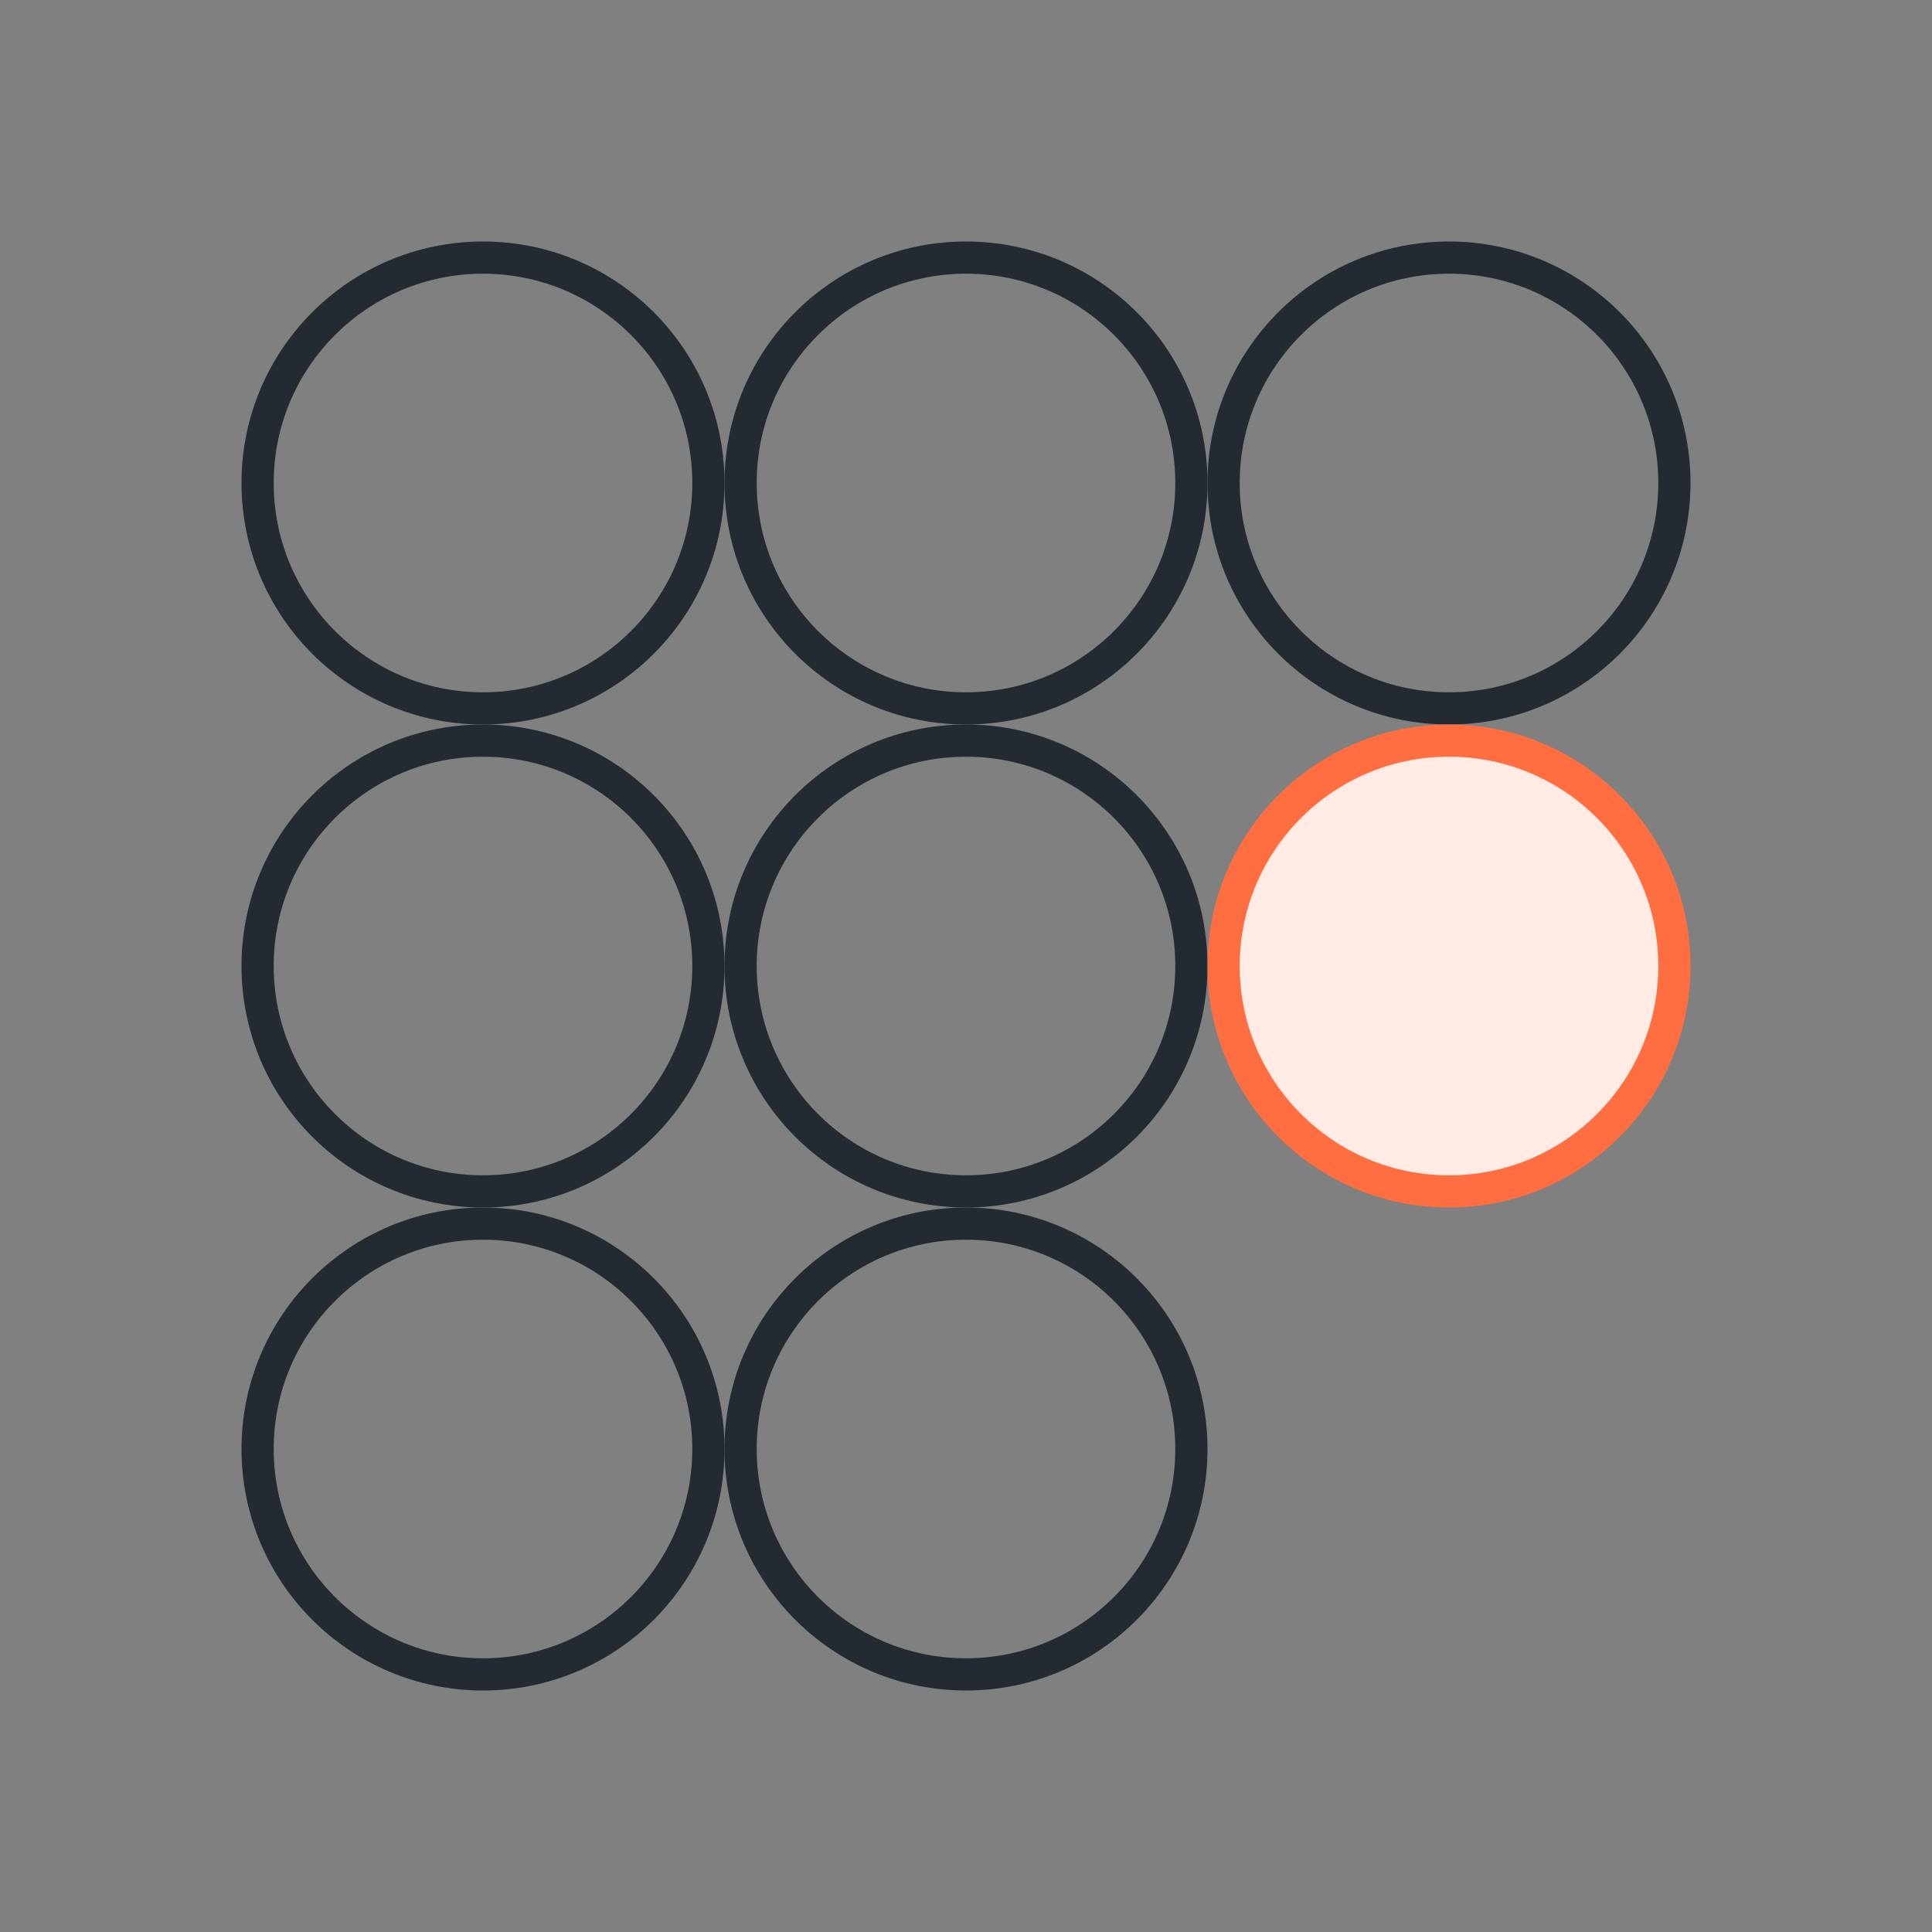
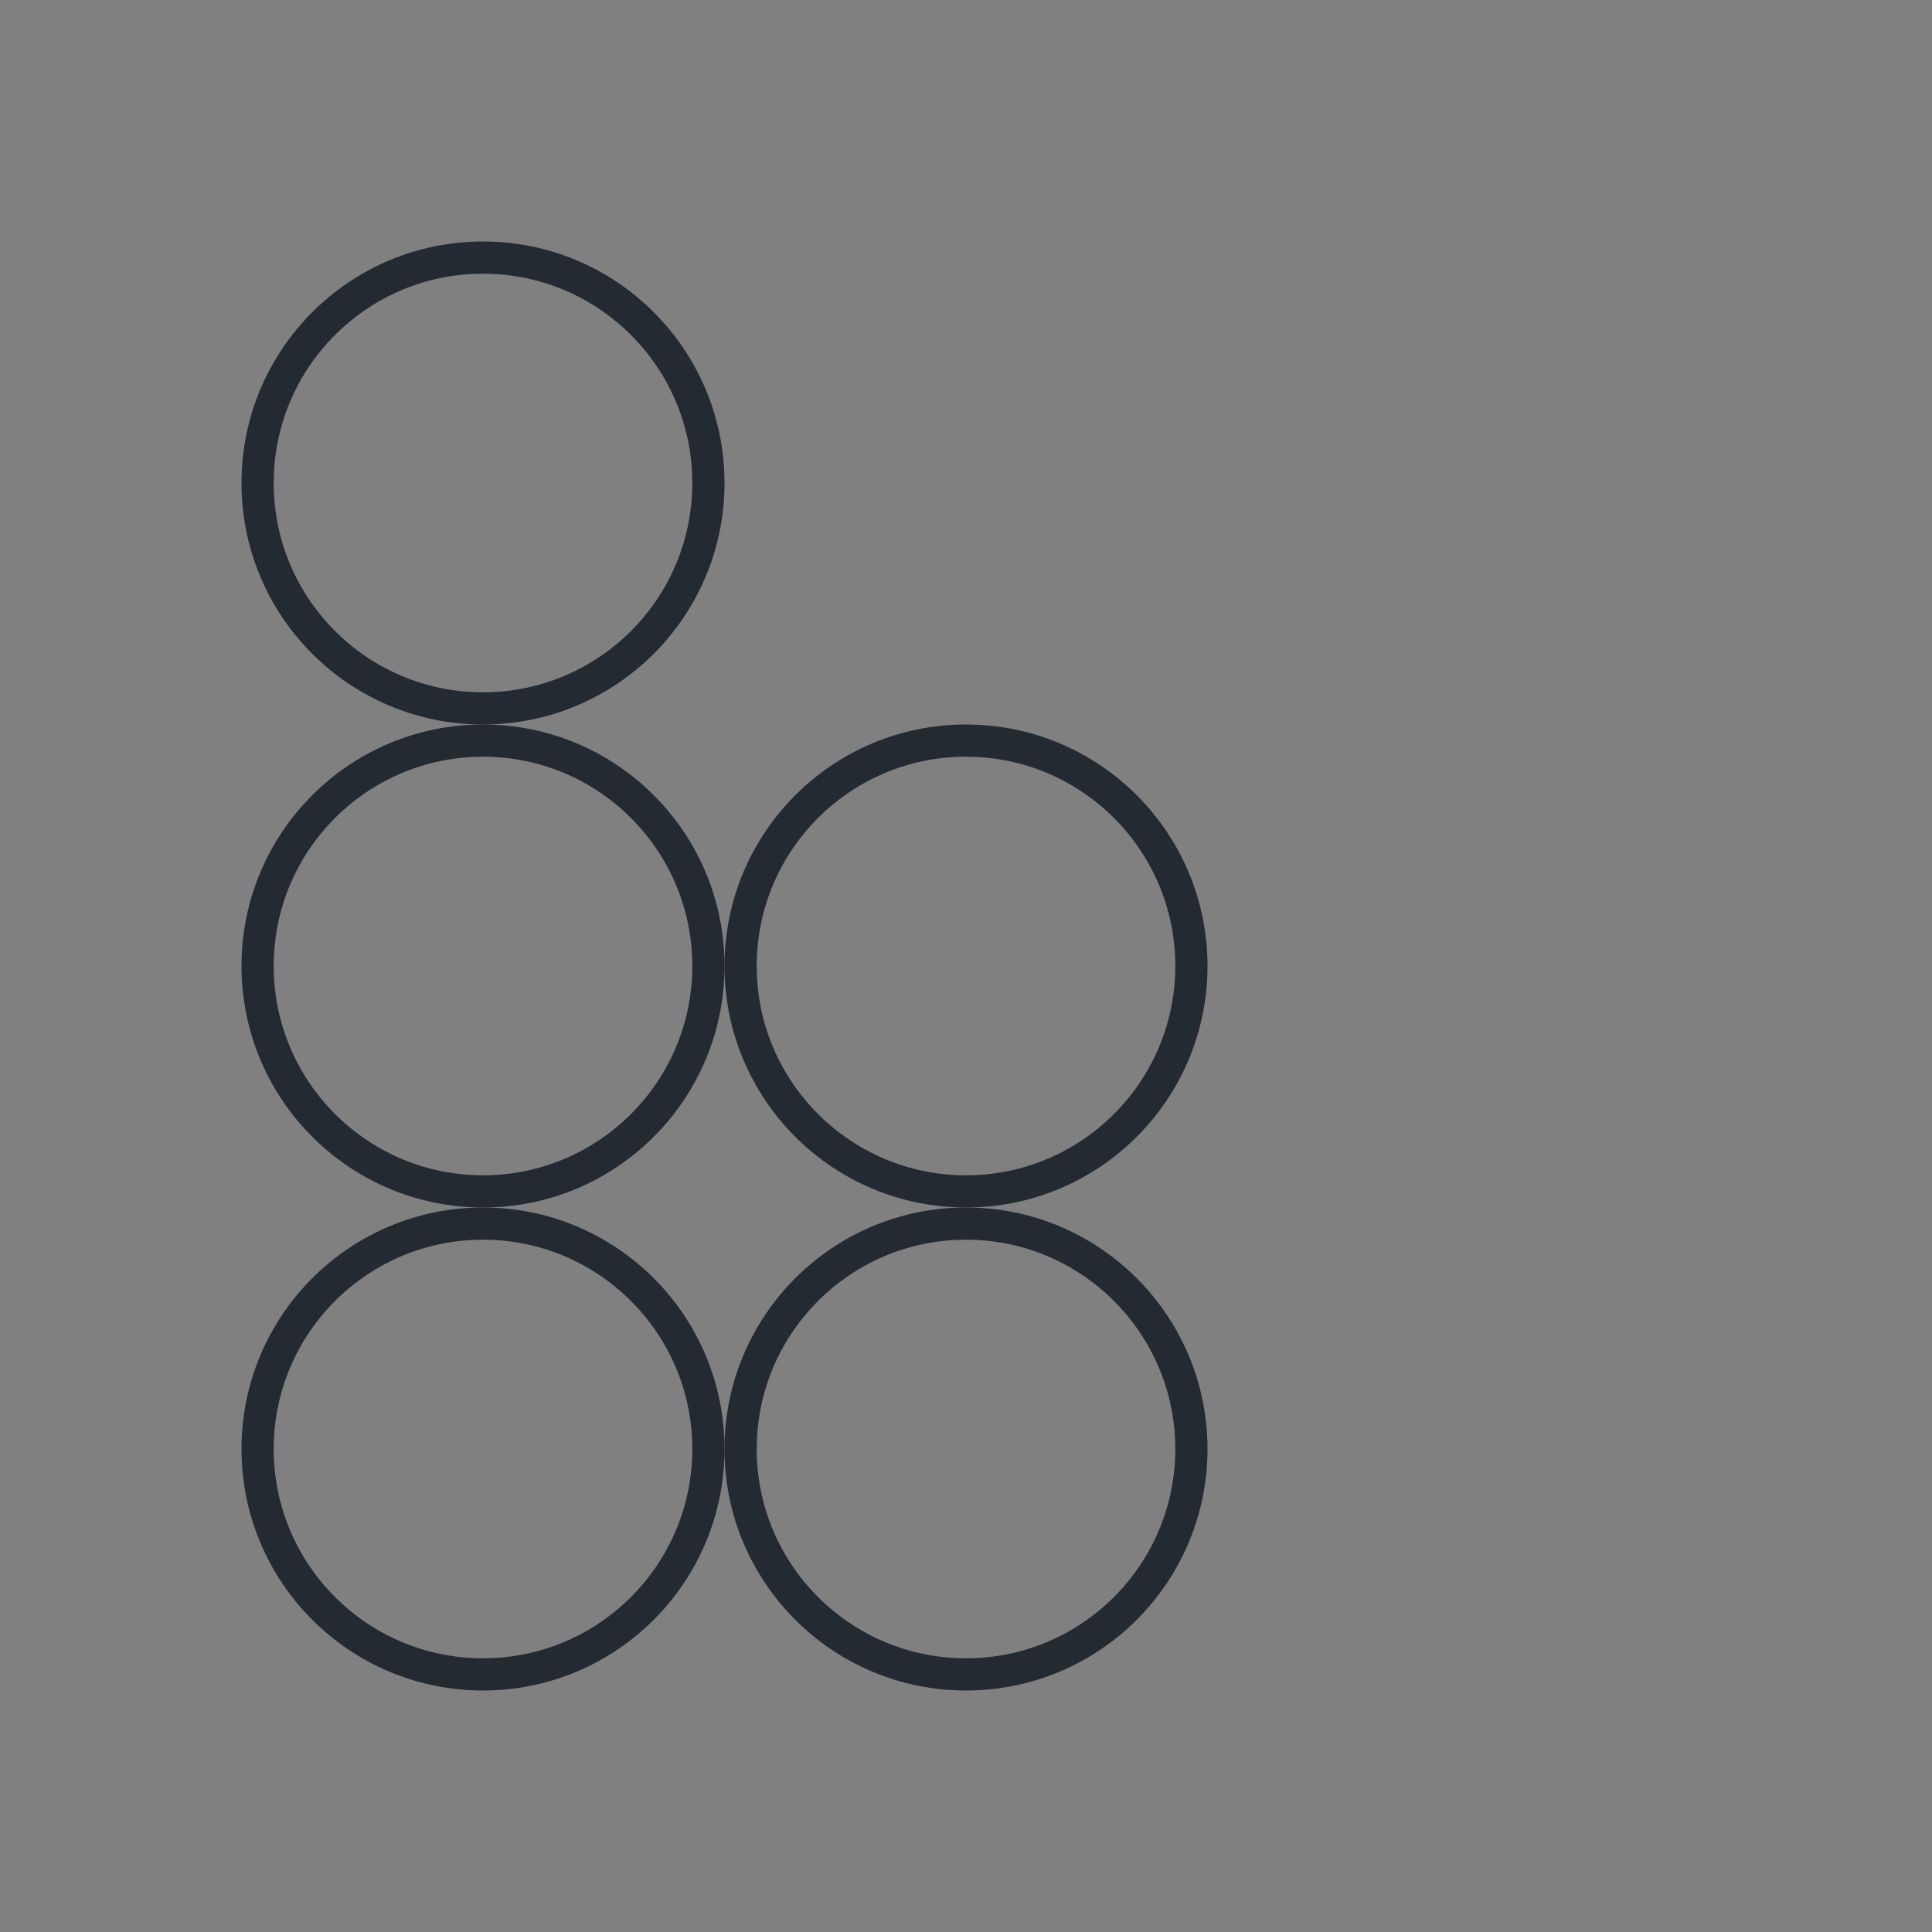
<svg xmlns="http://www.w3.org/2000/svg" width="120" height="120" viewBox="0 0 120 120" fill="none">
  <rect x="0" y="0" width="120" height="120" fill="#808080" stroke="none" />
  <circle cx="30" cy="30" r="14" transform="rotate(90 30 30)" stroke="#232A31" stroke-width="2" />
-   <circle cx="60" cy="30" r="14" transform="rotate(90 60 30)" stroke="#232A31" stroke-width="2" />
-   <circle cx="90" cy="30" r="14" transform="rotate(90 90 30)" stroke="#232A31" stroke-width="2" />
  <circle cx="30" cy="60" r="14" transform="rotate(90 30 60)" stroke="#232A31" stroke-width="2" />
  <circle cx="60" cy="60" r="14" transform="rotate(90 60 60)" stroke="#232A31" stroke-width="2" />
-   <circle cx="90" cy="60" r="14" transform="rotate(90 90 60)" fill="#FFEBE4" stroke="#FF6E40" stroke-width="2" />
  <circle cx="30" cy="90" r="14" transform="rotate(90 30 90)" stroke="#232A31" stroke-width="2" />
  <circle cx="60" cy="90" r="14" transform="rotate(90 60 90)" stroke="#232A31" stroke-width="2" />
</svg>